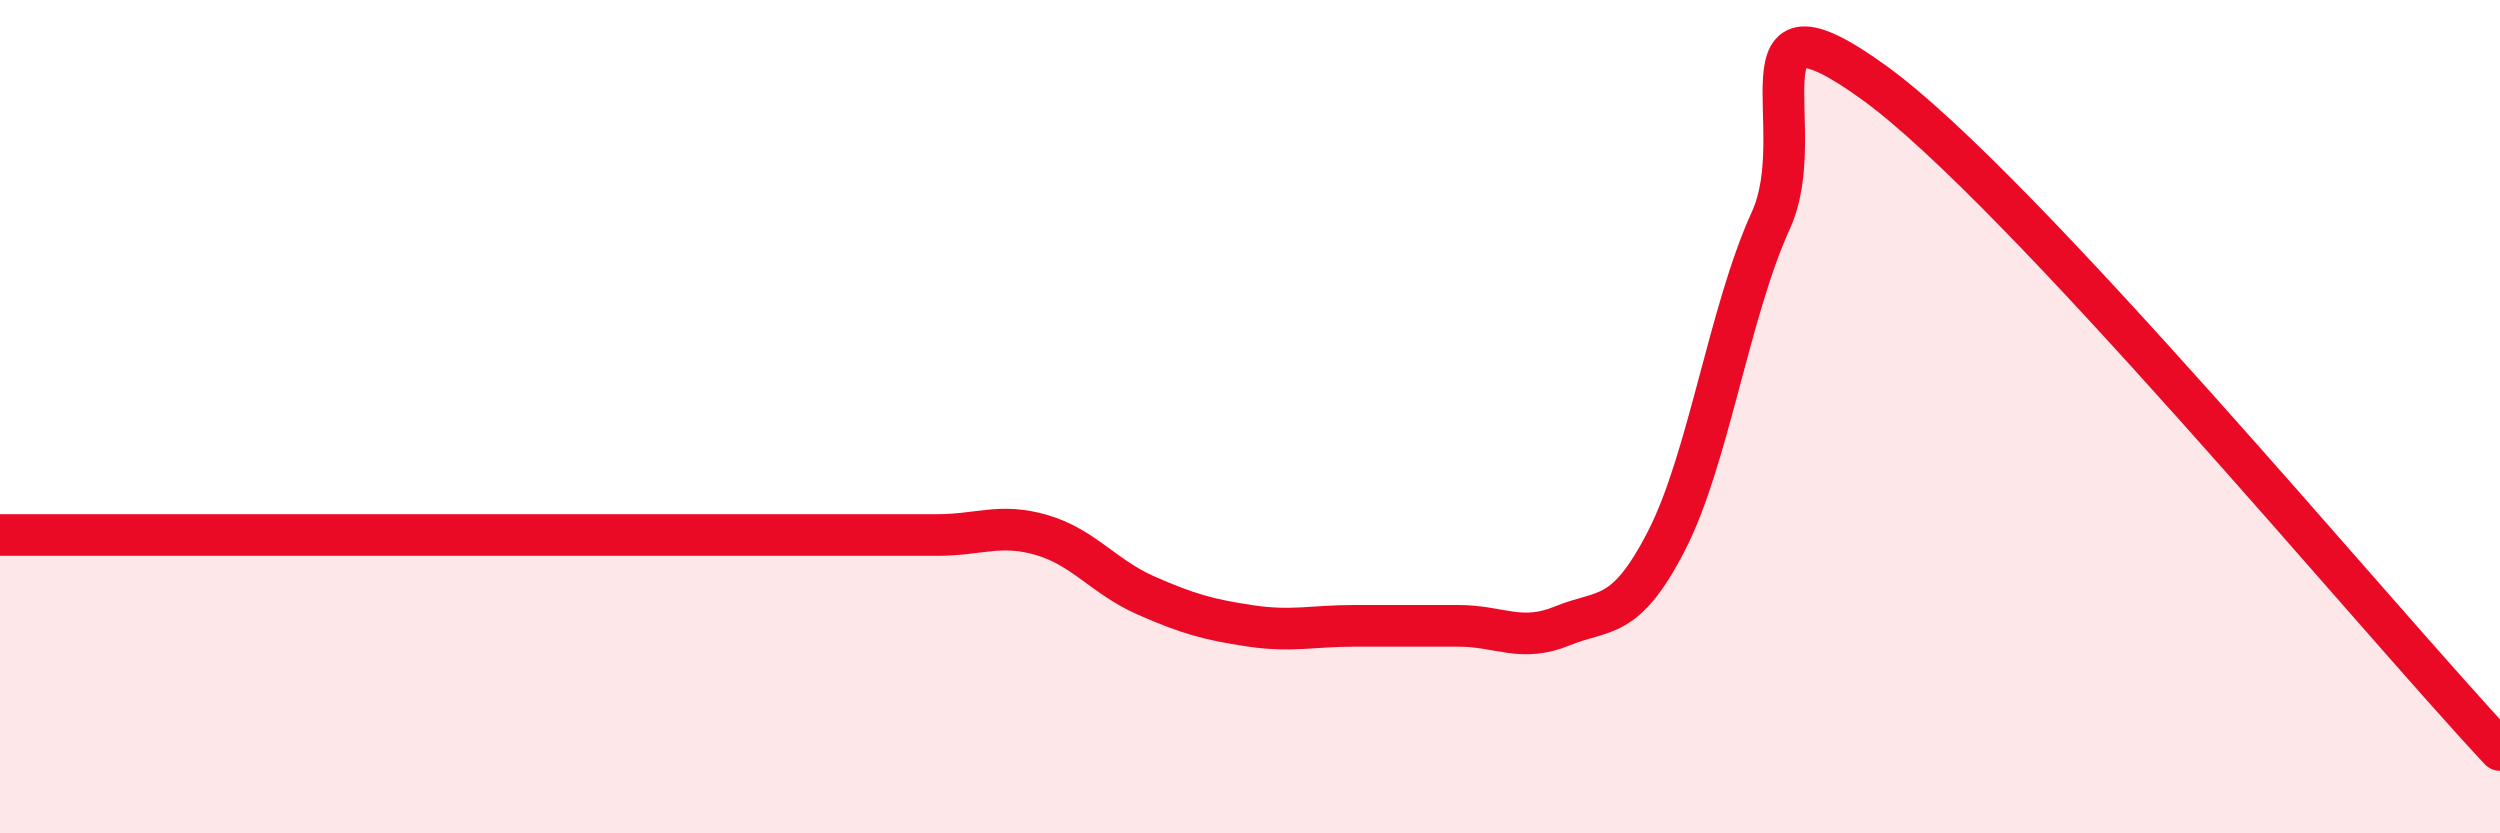
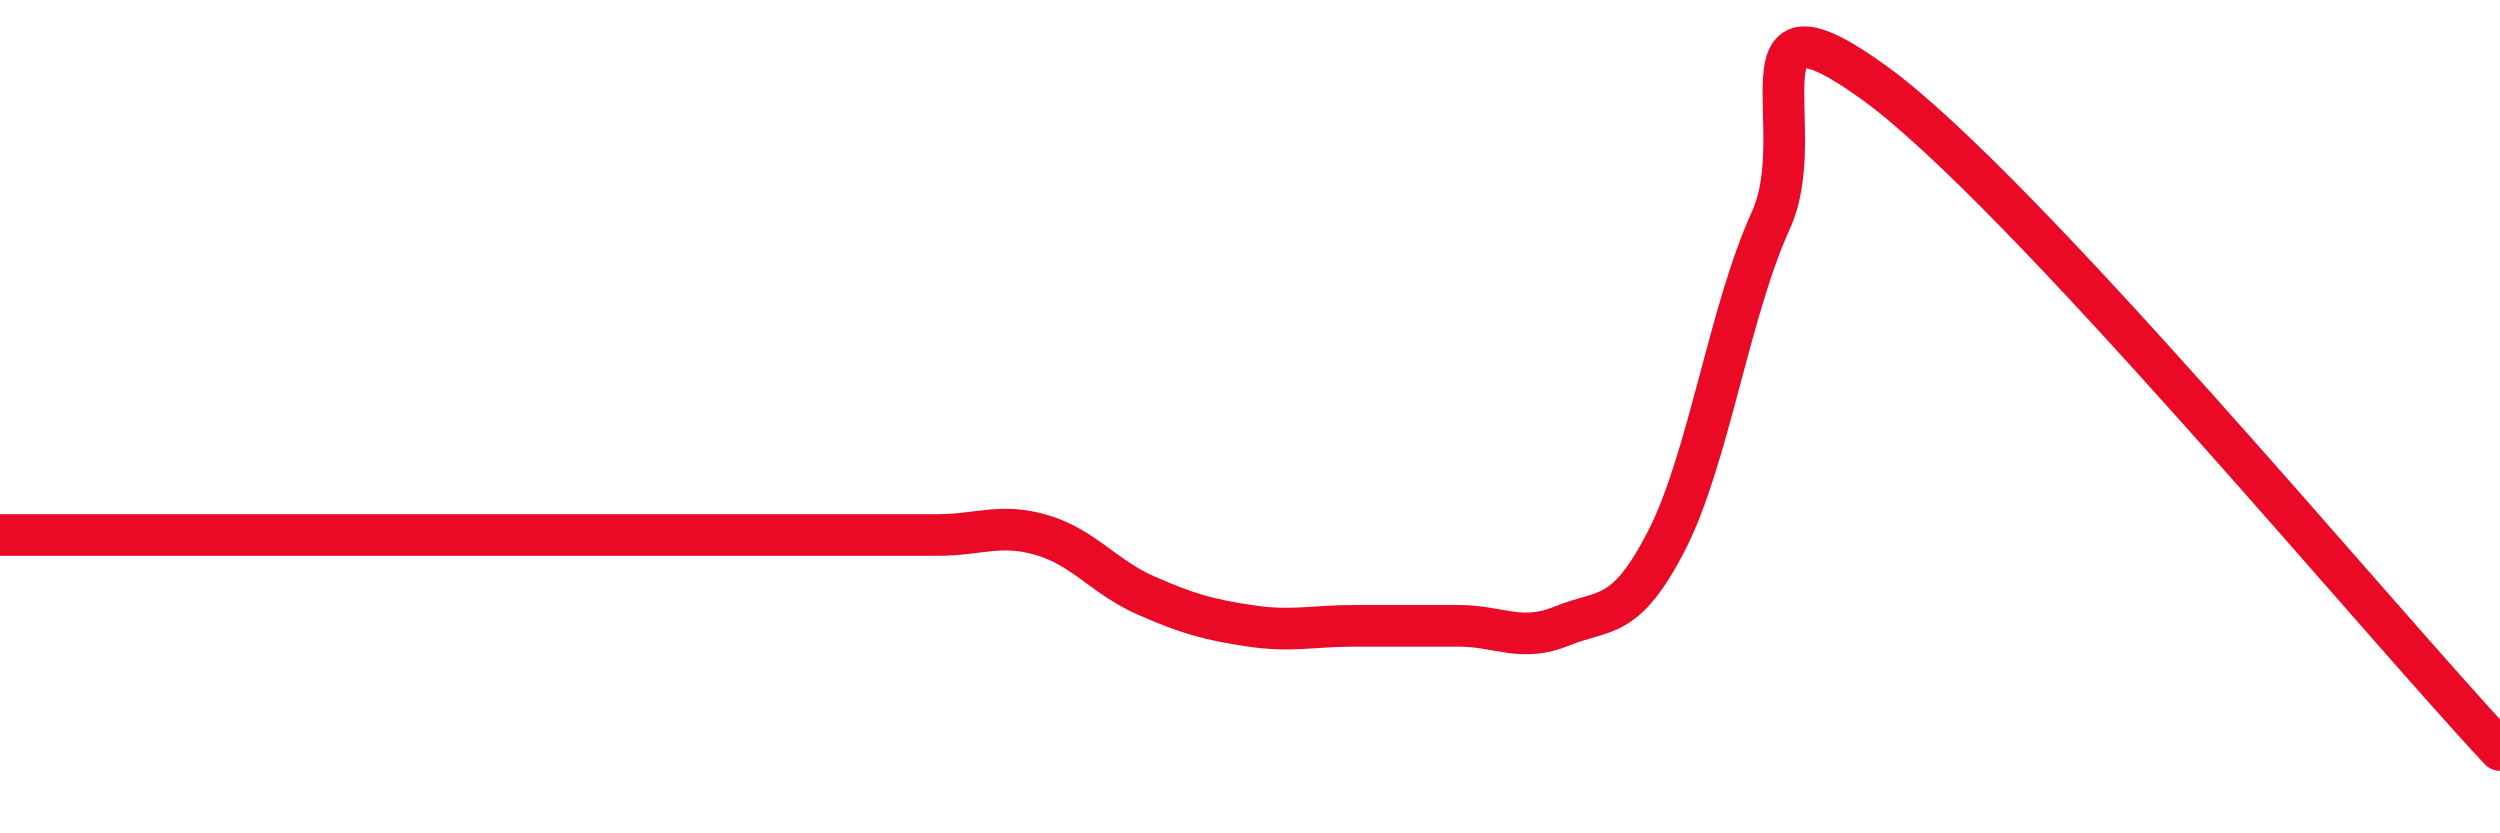
<svg xmlns="http://www.w3.org/2000/svg" width="60" height="20" viewBox="0 0 60 20">
-   <path d="M 0,12.84 C 0.5,12.84 1.5,12.84 2.5,12.84 C 3.5,12.84 4,12.84 5,12.84 C 6,12.84 6.5,12.84 7.5,12.84 C 8.5,12.84 9,12.84 10,12.84 C 11,12.84 11.5,12.84 12.5,12.84 C 13.5,12.84 14,12.84 15,12.84 C 16,12.84 16.5,12.84 17.5,12.84 C 18.5,12.84 19,12.84 20,12.84 C 21,12.84 21.5,12.84 22.5,12.84 C 23.5,12.84 24,12.55 25,12.84 C 26,13.13 26.5,13.85 27.5,14.29 C 28.5,14.73 29,14.87 30,15.02 C 31,15.17 31.5,15.02 32.5,15.02 C 33.5,15.02 34,15.02 35,15.02 C 36,15.02 36.5,15.43 37.5,15.02 C 38.5,14.61 39,14.92 40,12.97 C 41,11.02 41.5,7.48 42.5,5.29 C 43.5,3.1 41.5,-0.54 45,2 C 48.5,4.54 57,14.8 60,18L60 20L0 20Z" fill="#EB0A25" opacity="0.1" stroke-linecap="round" stroke-linejoin="round" />
  <path d="M 0,12.84 C 0.5,12.84 1.5,12.84 2.5,12.84 C 3.5,12.84 4,12.84 5,12.84 C 6,12.84 6.5,12.84 7.5,12.84 C 8.5,12.84 9,12.84 10,12.84 C 11,12.84 11.5,12.84 12.5,12.84 C 13.5,12.84 14,12.84 15,12.84 C 16,12.84 16.5,12.84 17.5,12.84 C 18.5,12.84 19,12.84 20,12.84 C 21,12.84 21.5,12.84 22.5,12.84 C 23.5,12.84 24,12.55 25,12.84 C 26,13.13 26.5,13.85 27.5,14.29 C 28.5,14.73 29,14.87 30,15.02 C 31,15.17 31.5,15.02 32.5,15.02 C 33.5,15.02 34,15.02 35,15.02 C 36,15.02 36.5,15.43 37.5,15.02 C 38.5,14.61 39,14.92 40,12.97 C 41,11.02 41.5,7.48 42.5,5.29 C 43.5,3.1 41.5,-0.54 45,2 C 48.5,4.54 57,14.8 60,18" stroke="#EB0A25" stroke-width="1" fill="none" stroke-linecap="round" stroke-linejoin="round" />
</svg>